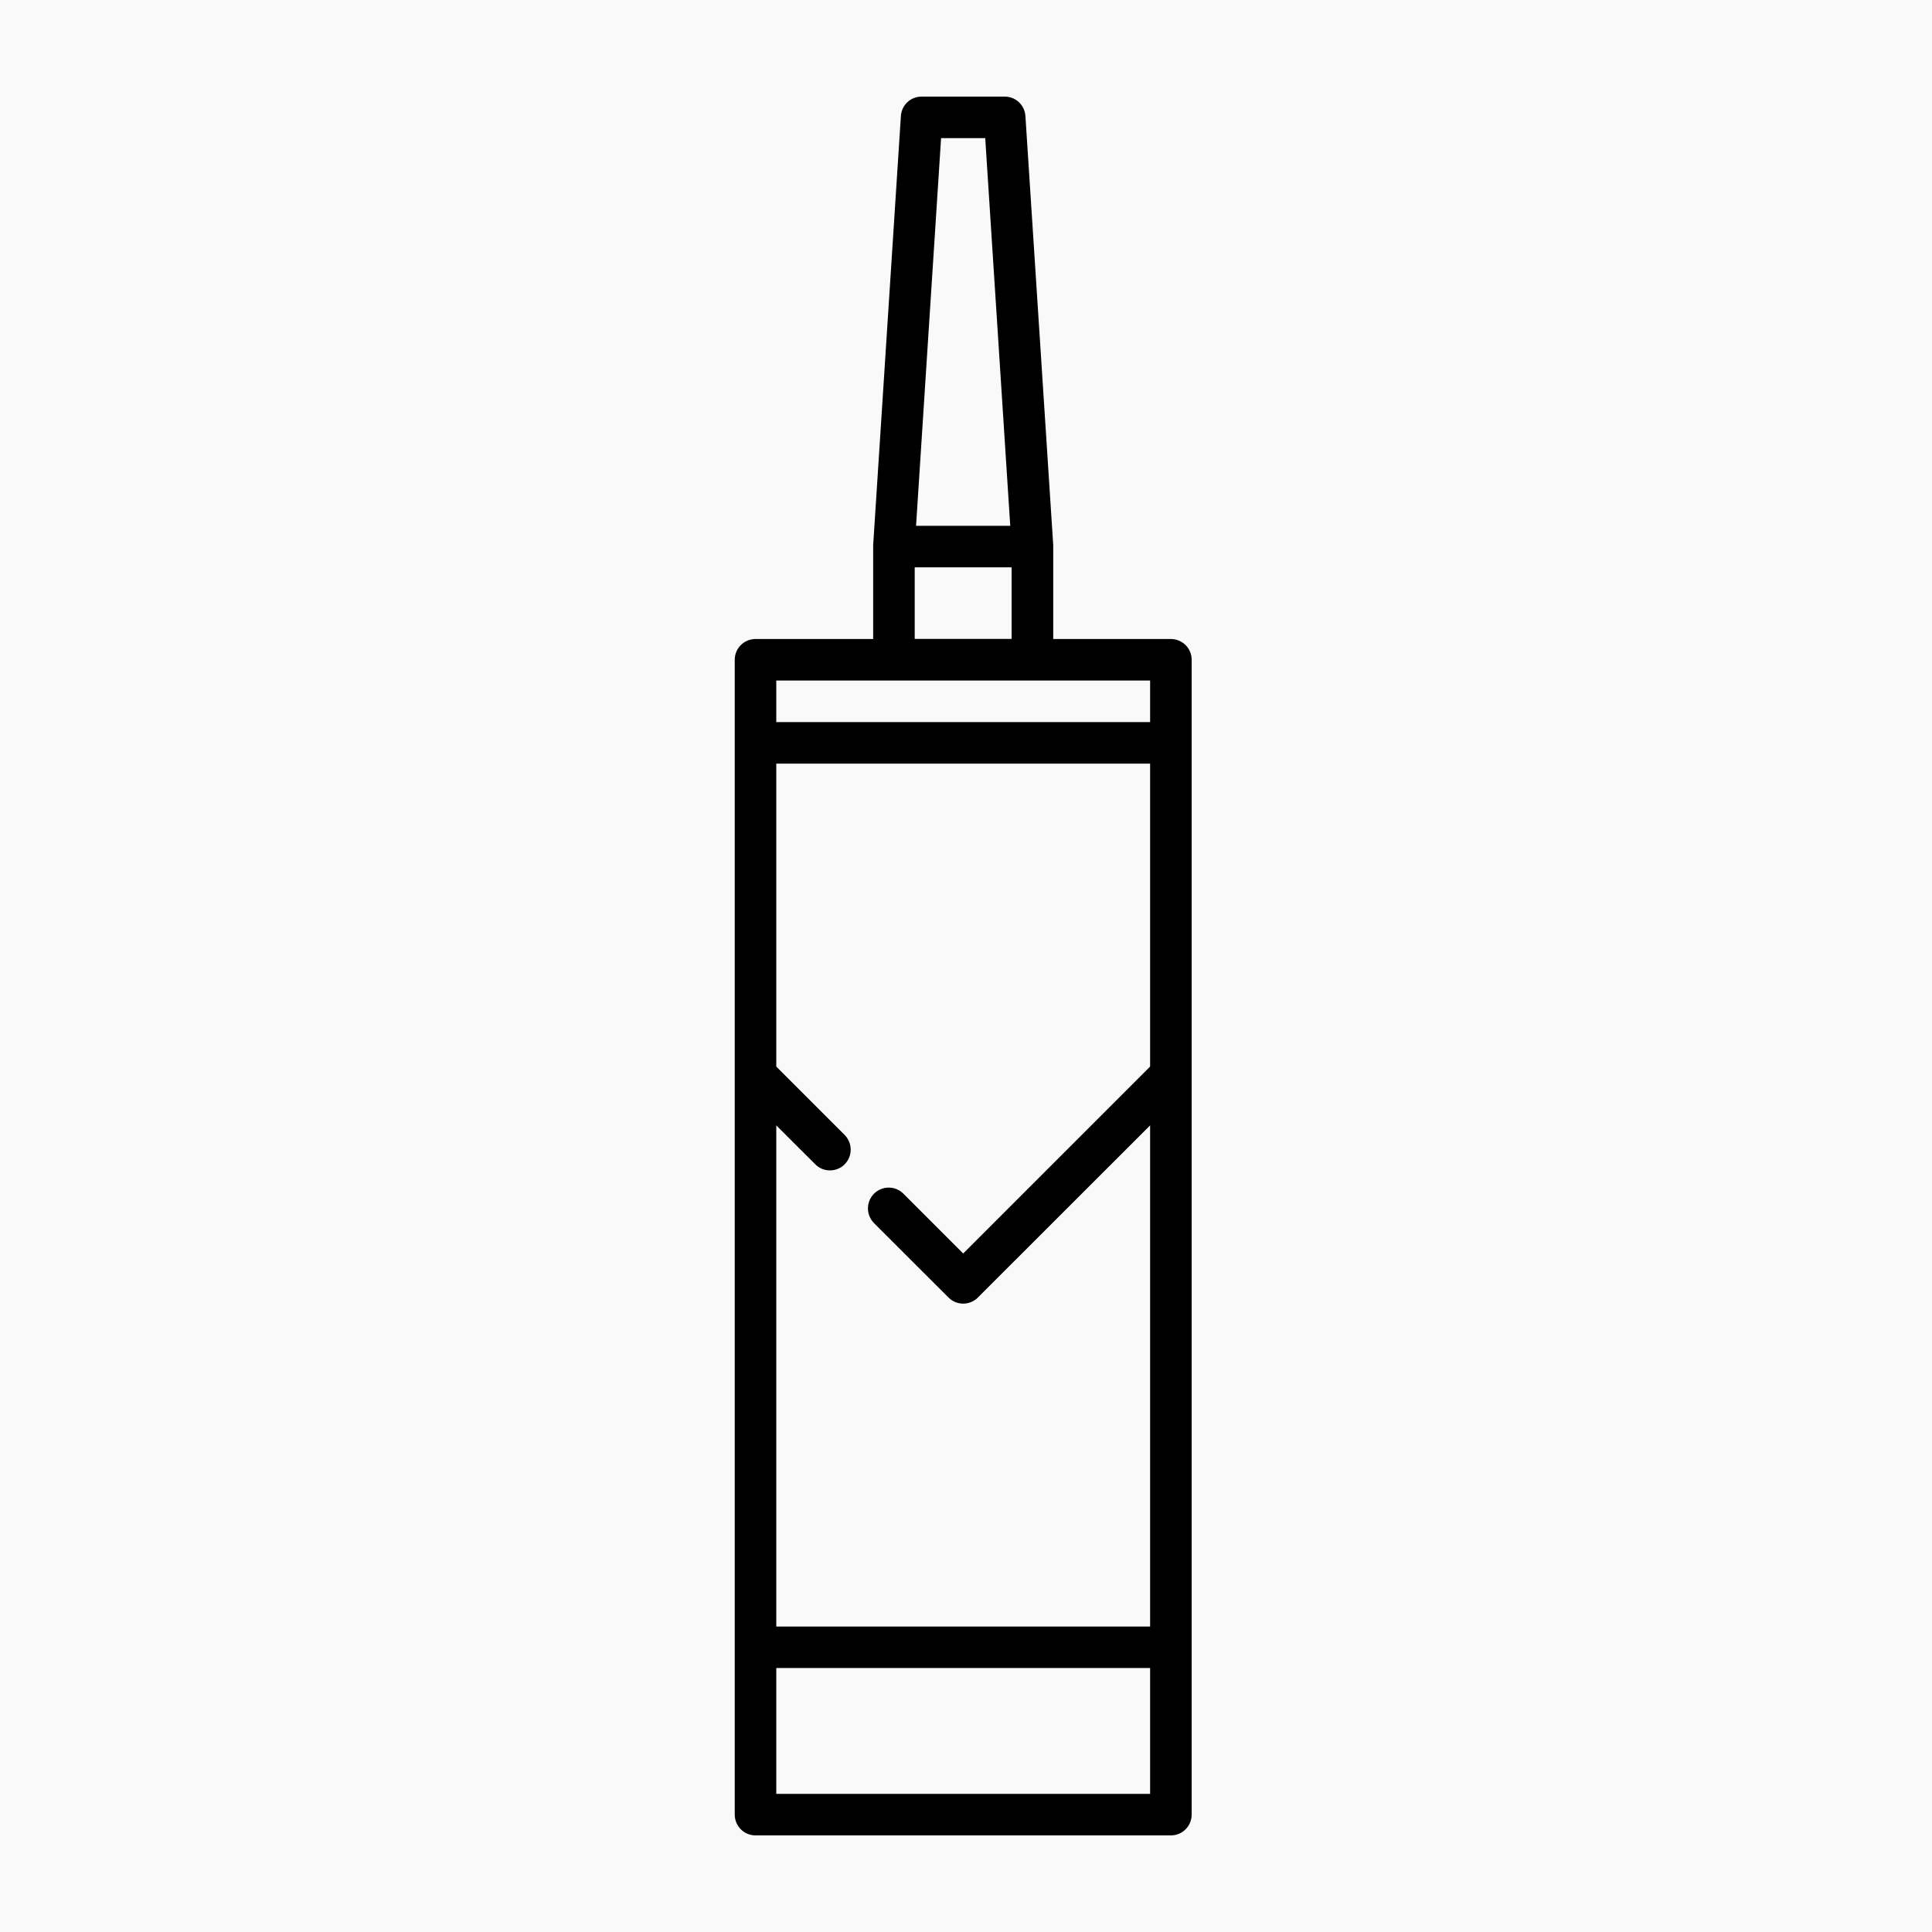
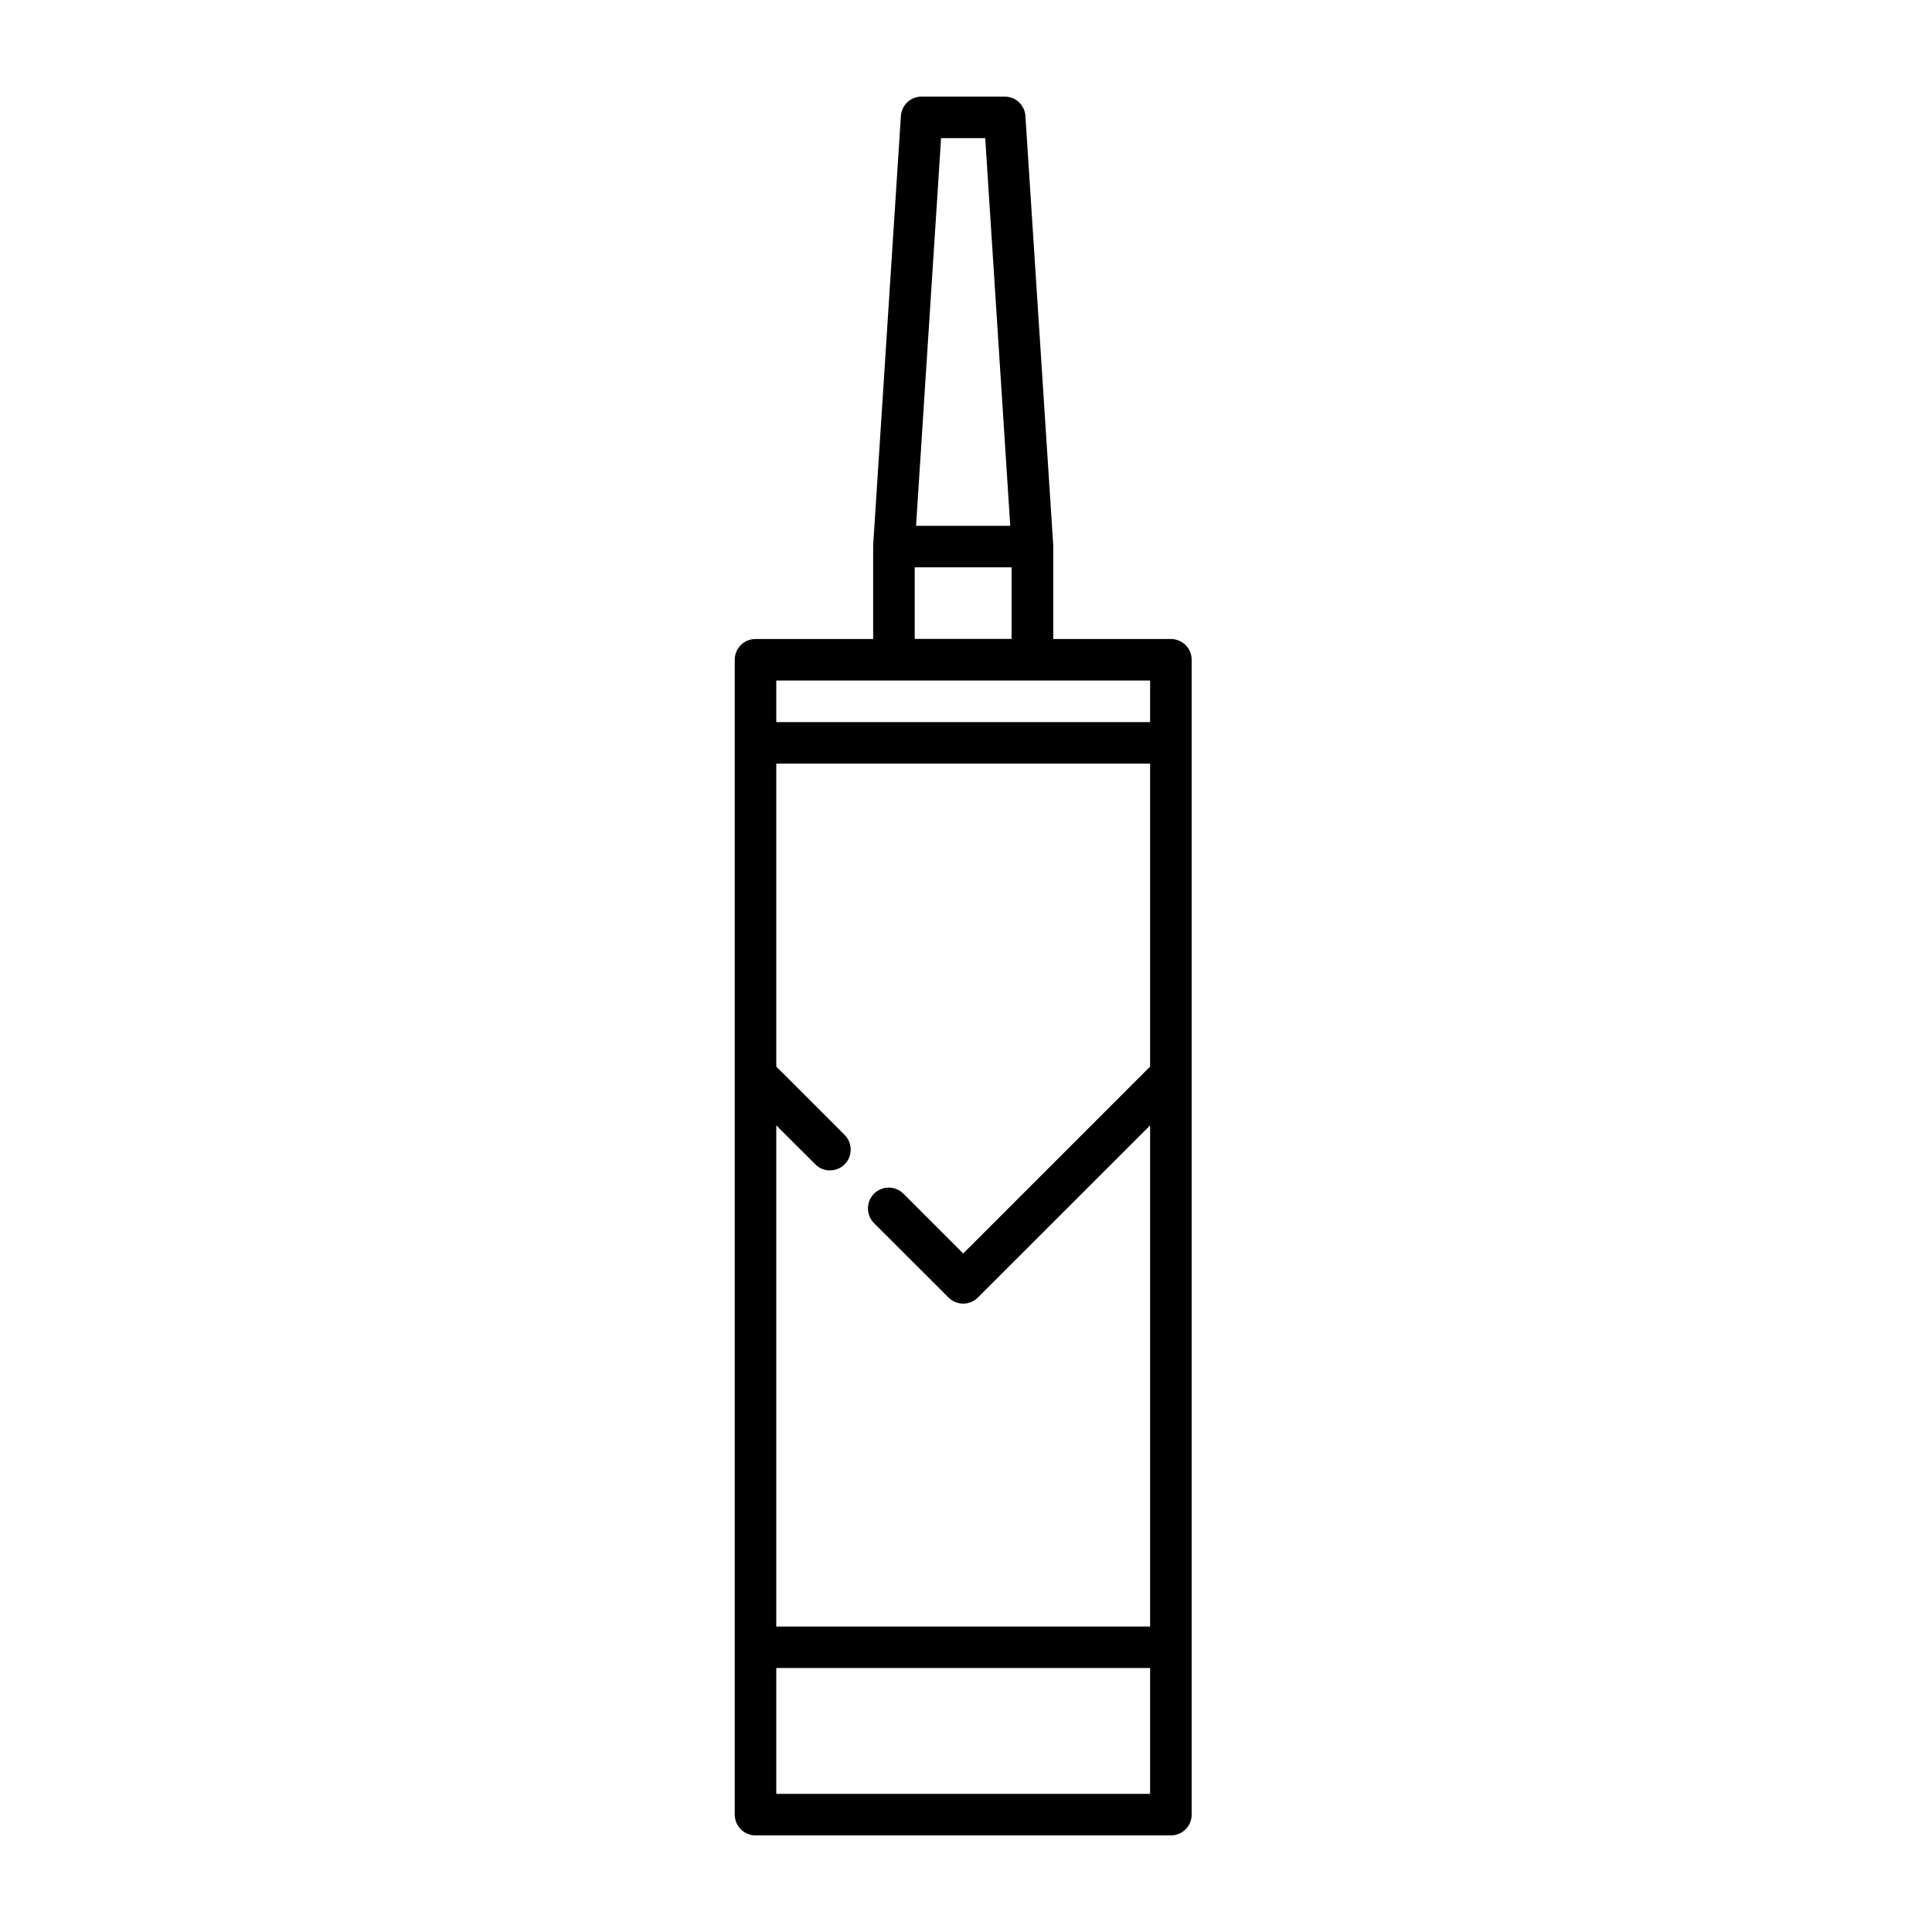
<svg xmlns="http://www.w3.org/2000/svg" width="20" height="20" viewBox="0 0 20 20" fill="none">
-   <rect width="20" height="20" fill="#F9F9F9" />
  <path d="M11.906 7.475H8.036V7.045H11.906V7.475ZM9.048 12.662L9.819 13.432C9.903 13.516 10.039 13.516 10.123 13.432L11.906 11.65V16.838H8.036V11.65L8.44 12.053C8.523 12.137 8.66 12.137 8.744 12.053C8.827 11.969 8.827 11.834 8.744 11.749L8.036 11.041V7.905H11.906V11.041L9.971 12.976L9.352 12.357C9.268 12.273 9.132 12.273 9.048 12.357C8.964 12.441 8.964 12.577 9.048 12.662ZM11.906 18.57H8.036V17.267H11.906V18.57ZM9.469 5.873H10.472V6.614H9.469V5.873ZM9.742 1.43H10.199L10.458 5.443H9.483L9.742 1.43ZM12.273 6.678C12.233 6.638 12.178 6.615 12.121 6.615H10.903V5.644L10.615 1.201C10.608 1.088 10.514 1 10.401 1H9.54C9.426 1 9.333 1.088 9.326 1.201L9.039 5.644V6.615H7.821C7.702 6.615 7.606 6.711 7.606 6.83V18.785C7.606 18.842 7.629 18.896 7.669 18.937C7.709 18.977 7.763 19 7.821 19H12.121C12.181 19 12.234 18.976 12.273 18.937C12.312 18.898 12.336 18.844 12.336 18.785V6.83C12.336 6.773 12.314 6.718 12.273 6.678Z" fill="black" />
</svg>